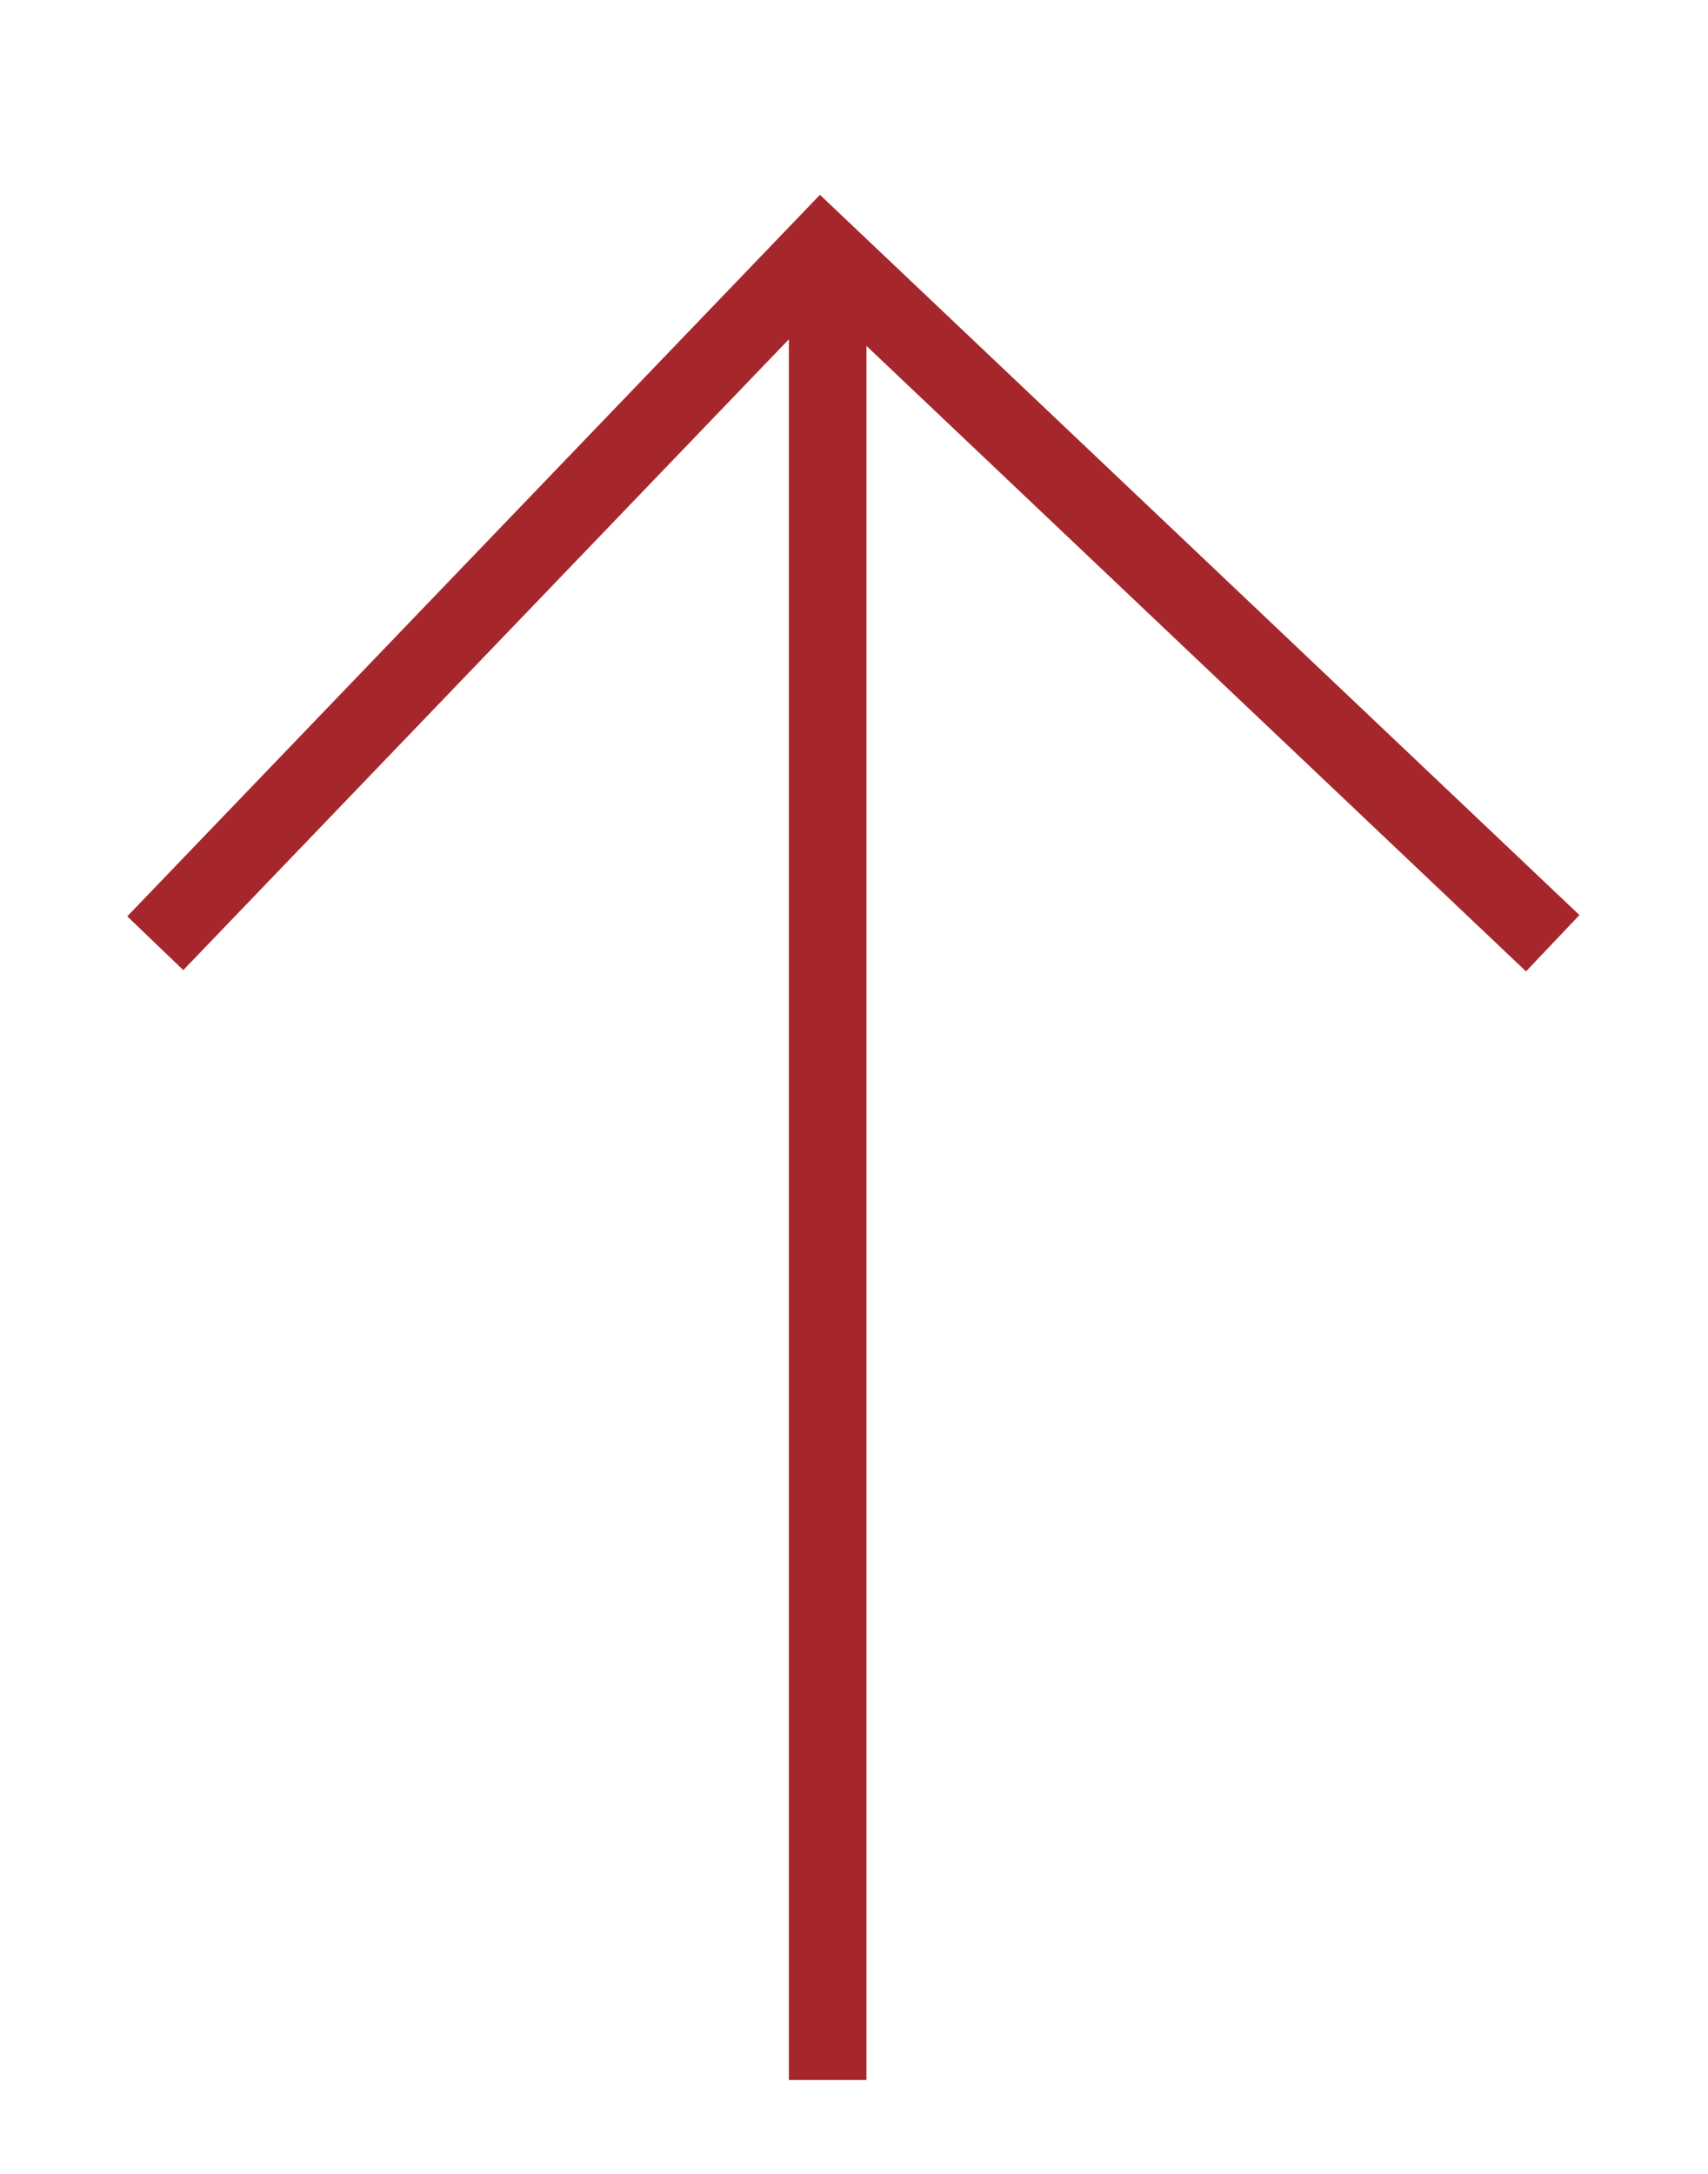
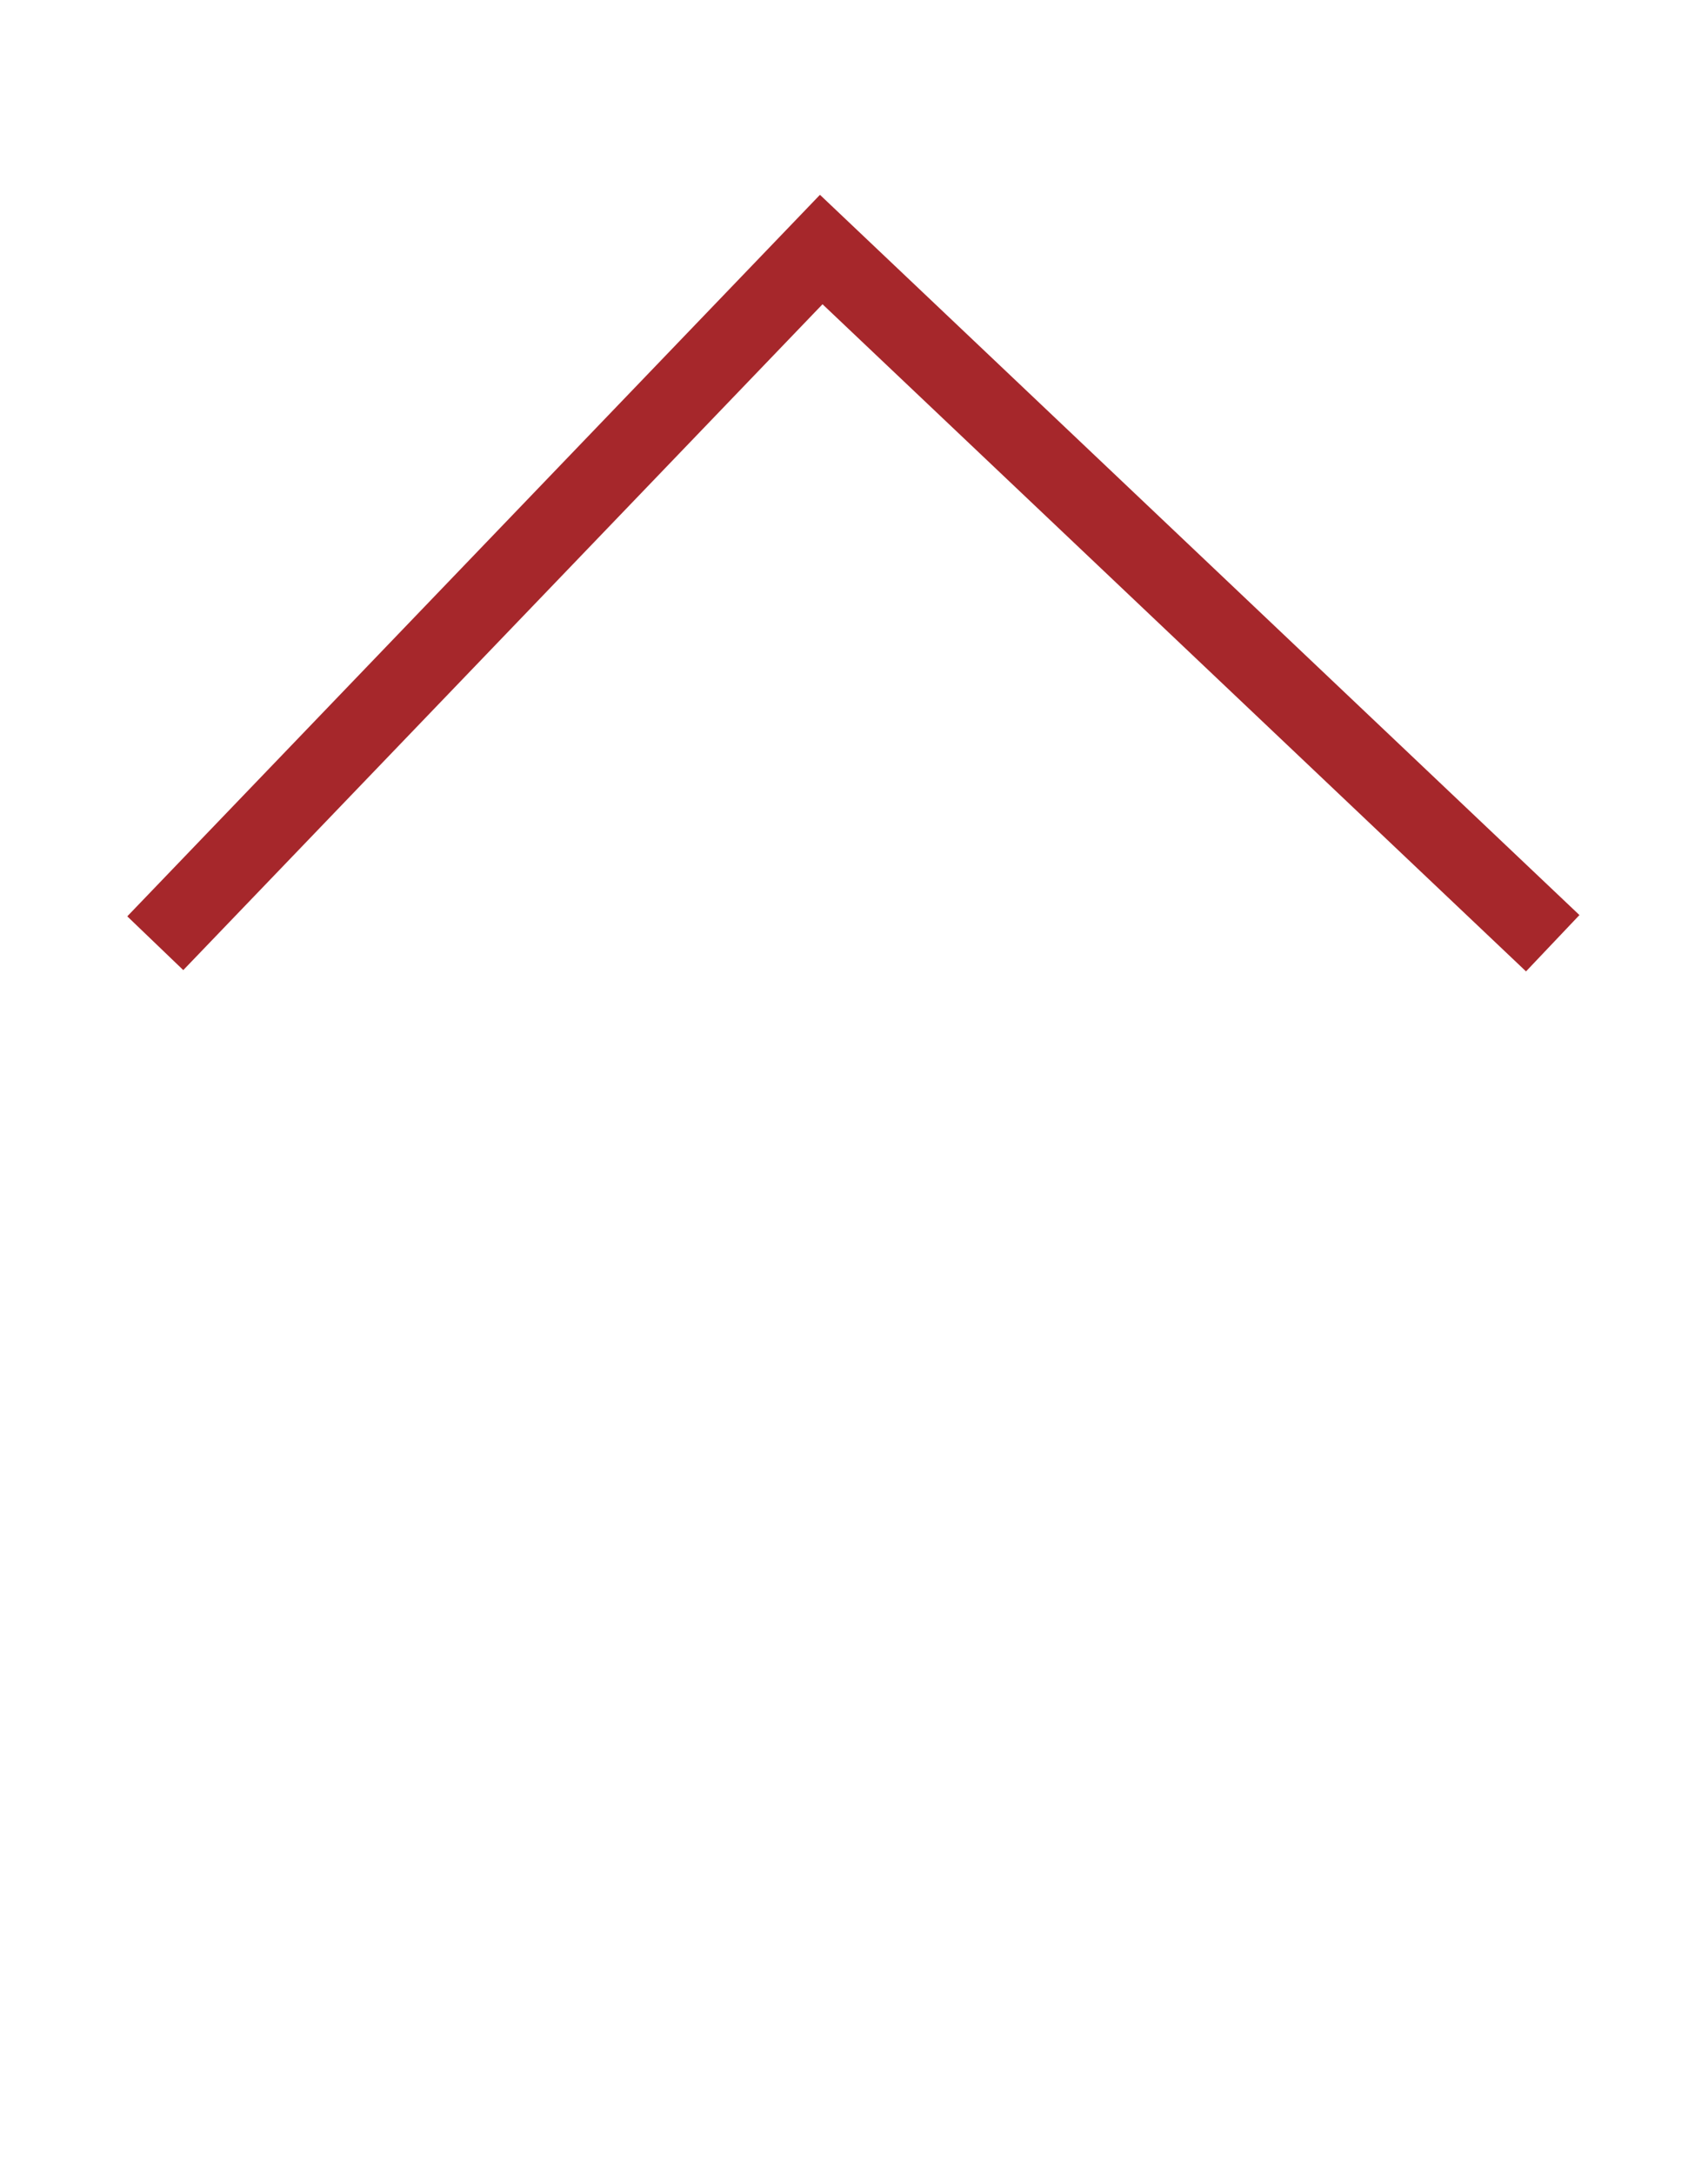
<svg xmlns="http://www.w3.org/2000/svg" version="1.1" id="レイヤー_1" focusable="false" x="0px" y="0px" width="22px" height="28px" viewBox="0 -1 22 28" enable-background="new 0 -1 22 28" xml:space="preserve">
  <g>
-     <line fill="none" stroke="#A6272B" x1="10.661" y1="2.209" x2="10.661" y2="25.791" />
    <polyline fill="none" stroke="#A6272B" points="20,11.149 10.578,2.214 2,11.149  " />
  </g>
</svg>